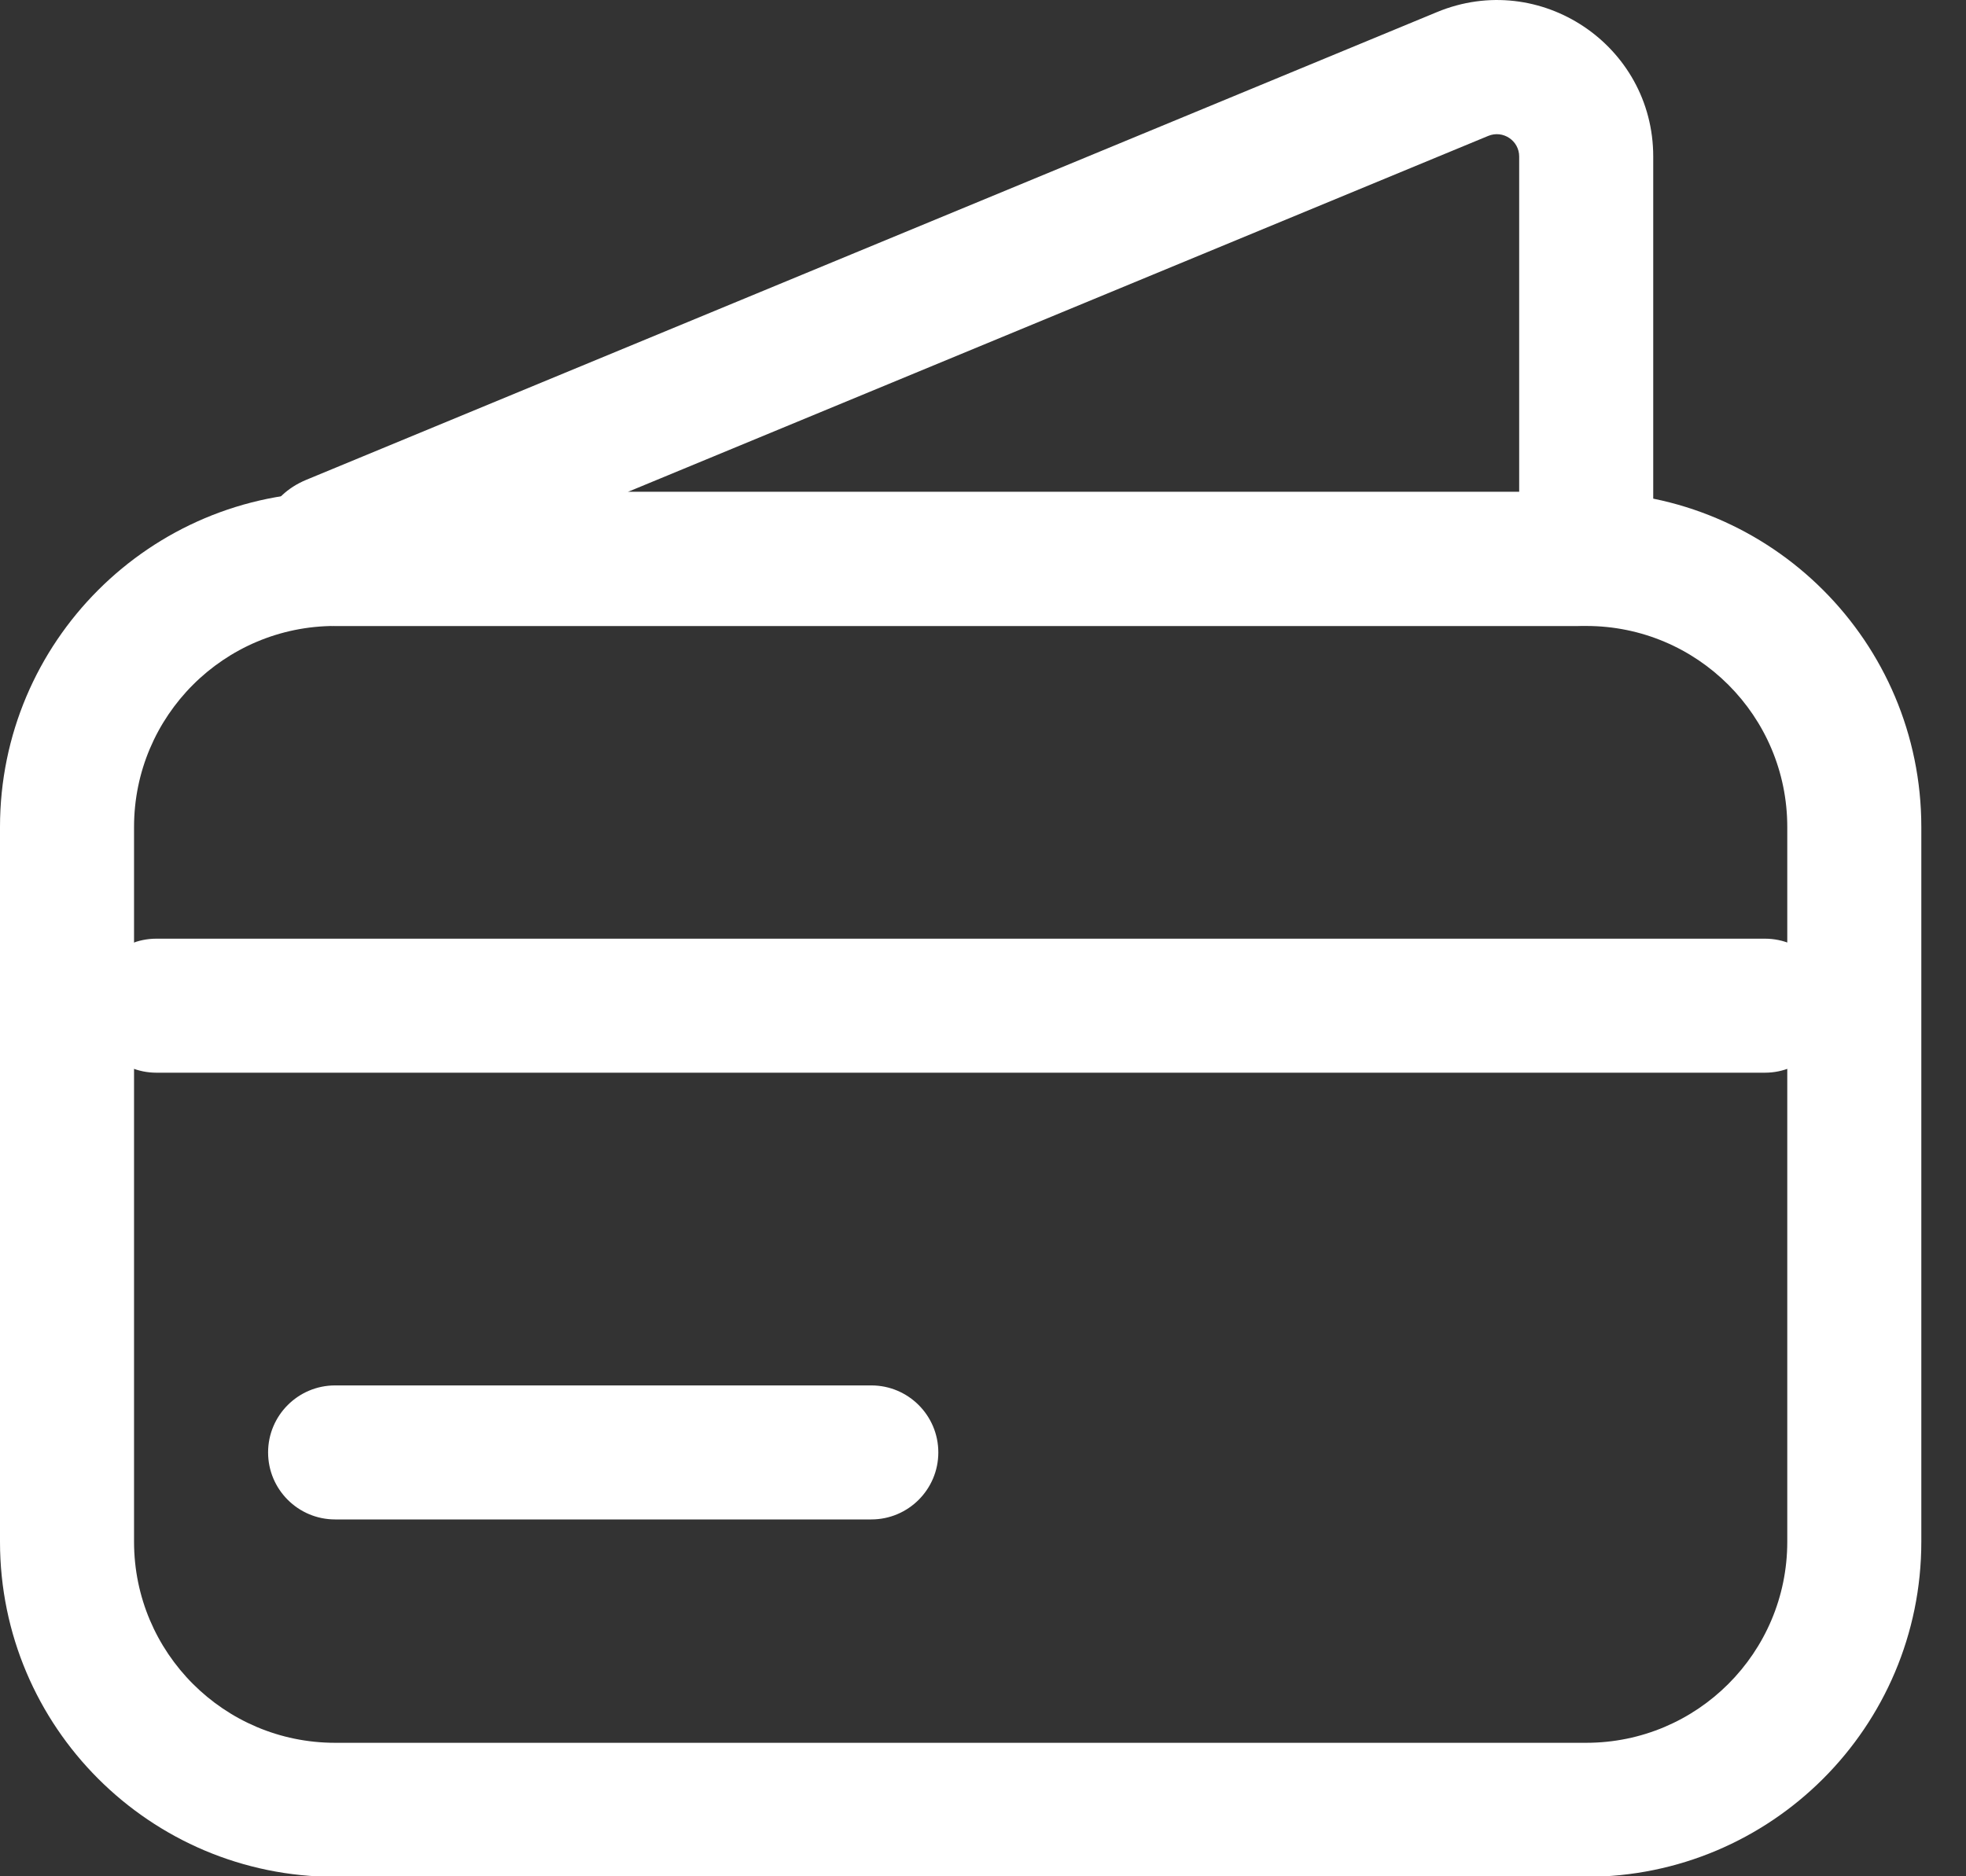
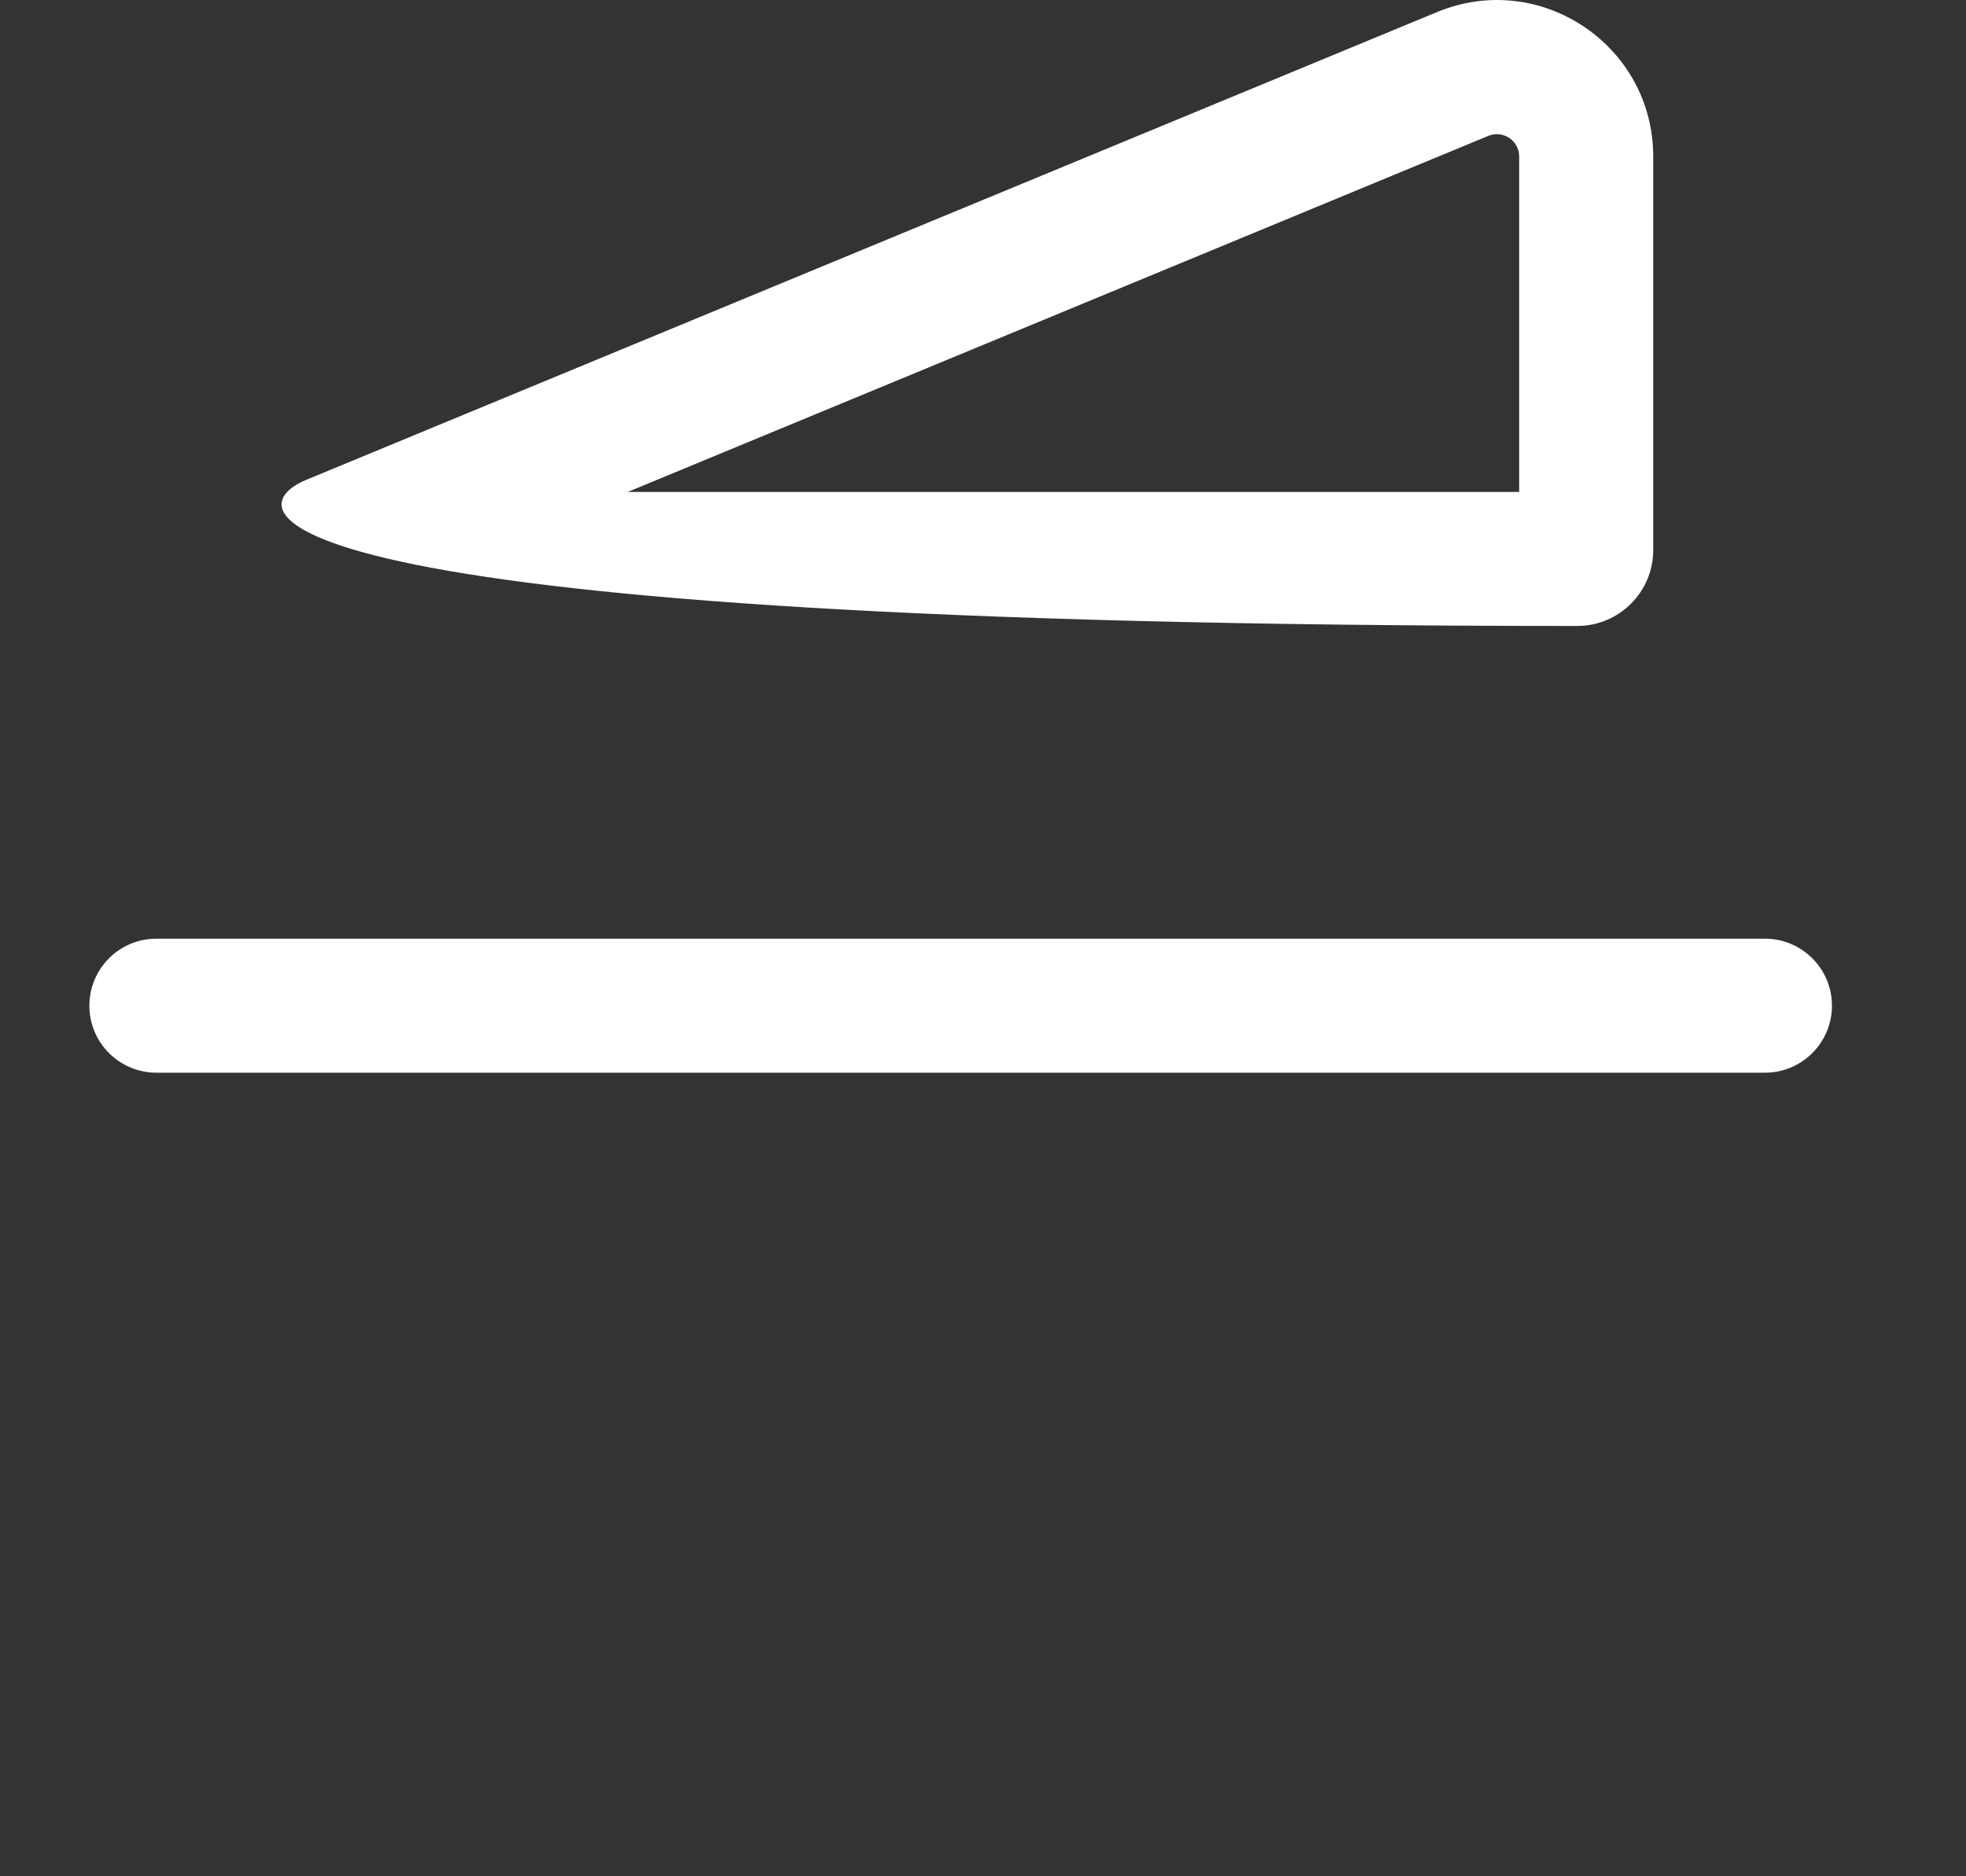
<svg xmlns="http://www.w3.org/2000/svg" width="22" height="21" viewBox="0 0 22 21" fill="none">
  <rect x="0" y="0" width="22" height="21" fill="#333333" stroke="none" />
-   <path fill-rule="evenodd" clip-rule="evenodd" d="M0 9.256C0 7.185 1.679 5.506 3.75 5.506H17.75C19.821 5.506 21.5 7.185 21.5 9.256V17.256C21.5 19.327 19.821 21.006 17.75 21.006H3.75C1.679 21.006 0 19.327 0 17.256V9.256ZM3.75 7.006C2.507 7.006 1.5 8.013 1.5 9.256V17.256C1.5 18.498 2.507 19.506 3.75 19.506H17.75C18.993 19.506 20 18.498 20 17.256V9.256C20 8.013 18.993 7.006 17.75 7.006H3.75Z" fill="white" />
-   <path fill-rule="evenodd" clip-rule="evenodd" d="M17 1.752C17 1.574 16.819 1.453 16.654 1.521L7.024 5.506H17V1.752ZM16.081 0.135C17.233 -0.342 18.5 0.505 18.5 1.752V6.156C18.5 6.625 18.119 7.006 17.65 7.006H3.753C2.823 7.006 2.569 5.726 3.428 5.37L16.081 0.135Z" fill="white" />
+   <path fill-rule="evenodd" clip-rule="evenodd" d="M17 1.752C17 1.574 16.819 1.453 16.654 1.521L7.024 5.506H17V1.752ZM16.081 0.135C17.233 -0.342 18.5 0.505 18.5 1.752V6.156C18.5 6.625 18.119 7.006 17.65 7.006C2.823 7.006 2.569 5.726 3.428 5.37L16.081 0.135Z" fill="white" />
  <path fill-rule="evenodd" clip-rule="evenodd" d="M1 11.256C1 10.842 1.336 10.506 1.75 10.506H19.75C20.164 10.506 20.5 10.842 20.5 11.256C20.5 11.67 20.164 12.006 19.75 12.006H1.75C1.336 12.006 1 11.67 1 11.256Z" fill="white" />
-   <path fill-rule="evenodd" clip-rule="evenodd" d="M3 16.256C3 15.842 3.336 15.506 3.75 15.506L9.75 15.506C10.164 15.506 10.5 15.842 10.5 16.256C10.5 16.67 10.164 17.006 9.75 17.006H3.75C3.336 17.006 3 16.67 3 16.256Z" fill="white" />
</svg>